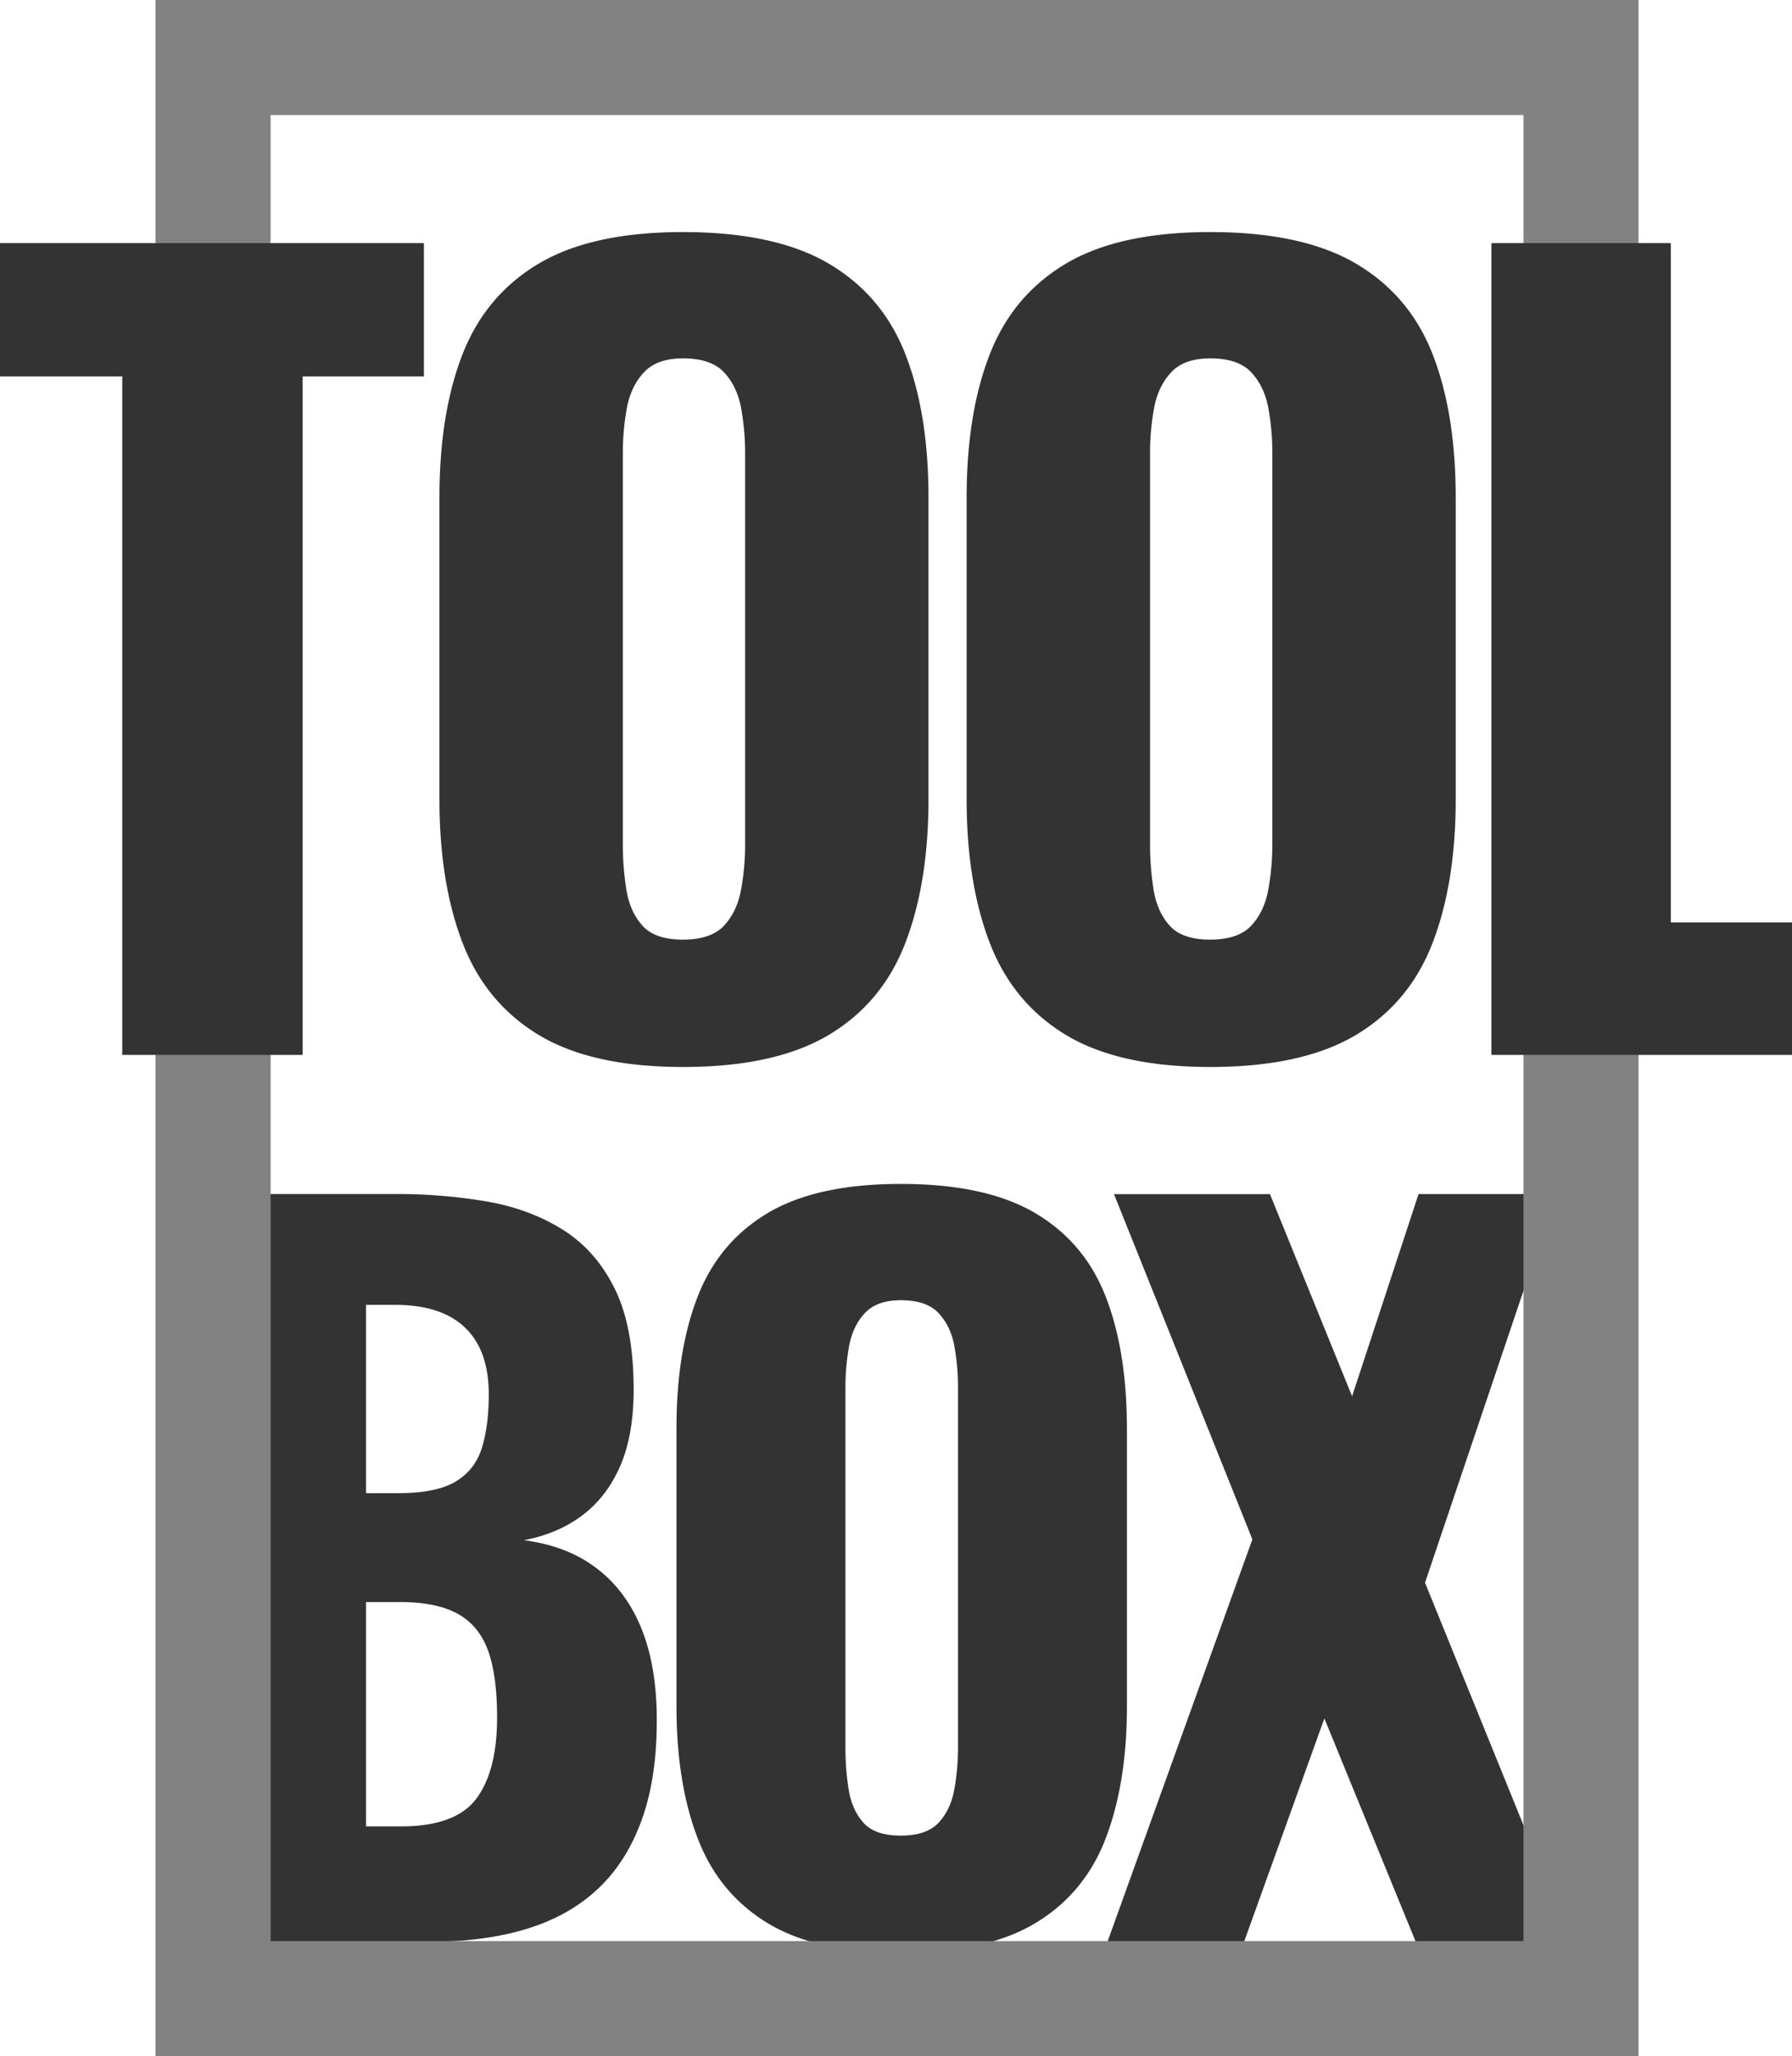
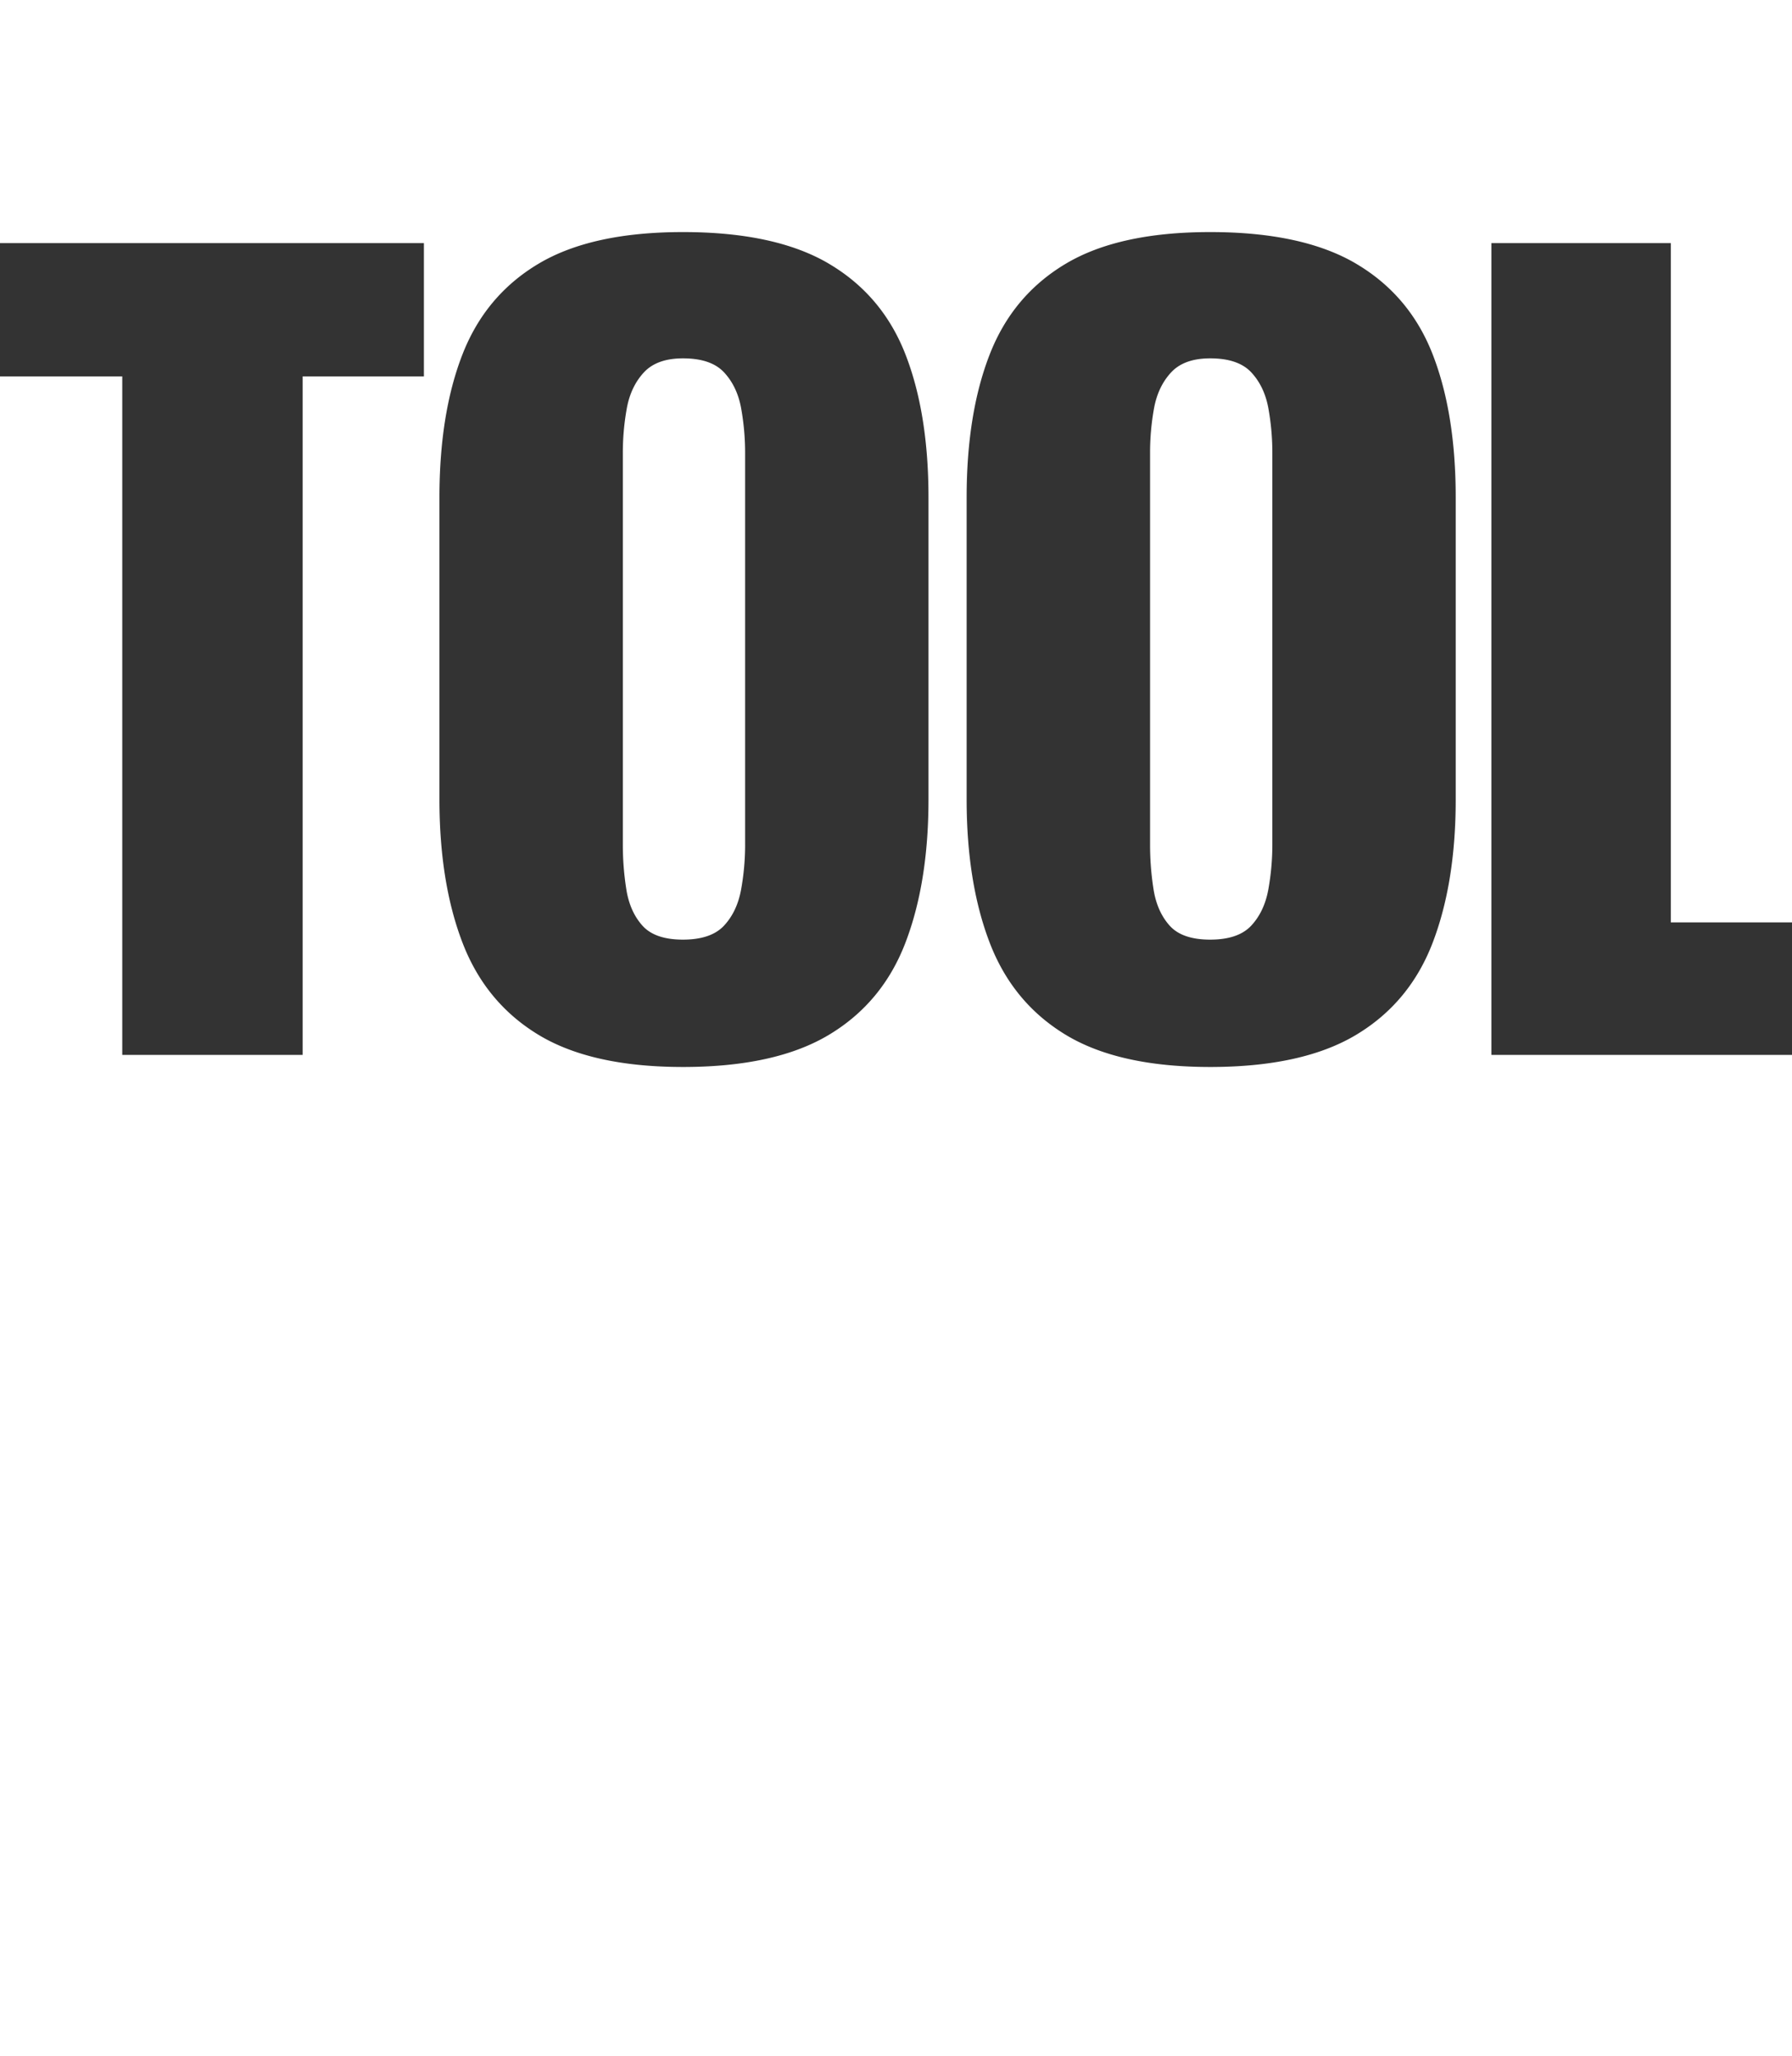
<svg xmlns="http://www.w3.org/2000/svg" viewBox="0 0 2227 2555">
  <defs>
    <style>.a{isolation:isolate;}.b{fill:#333;}.c{fill:#828282;fill-rule:evenodd;}</style>
  </defs>
  <title>toolbox-logo copia</title>
  <g class="a">
-     <path class="b" d="M1021.32,2188.89q-36.72-28.09-90.61-35,42.42-8,72.83-31t47-61.36q16.61-38.42,16.63-94.63,0-78-23.51-125.6t-64.81-73.41q-41.29-25.81-94.63-35a666.81,666.81,0,0,0-113-9.18h-242v929.07h285.6q67.66,0,119.86-16.06t87.75-49.32Q1058,2554.22,1077,2502t18.93-124.45q0-66.51-18.93-113.55T1021.32,2188.89ZM734.57,1861.42h35.56q39,0,64.81,12.62t39,37.28q13.17,24.68,13.19,61.36,0,39-8.6,66.53t-32.69,41.87q-24.09,14.36-71.11,14.34H734.57v-234Zm137.07,613.65q-25.81,34.41-93.48,34.41H734.57V2230.75H777q44.73,0,71.11,14.34T886,2290.4q11.45,31,11.47,83.73Q897.45,2440.66,871.64,2475.06Zm808.52-459.95q0-96.35-26.38-164T1566,1747.29q-61.37-36.13-166.89-36.13-104.39,0-165.17,36.13t-87.17,103.8q-26.4,67.69-26.38,164v345.25q0,95.22,26.38,164T1234,2629.91q60.78,36.69,165.17,36.7,105.52,0,166.89-36.7t87.75-105.52q26.37-68.82,26.38-164V2015.12ZM1470.26,2412a288.86,288.86,0,0,1-4.59,51.62q-4.6,25.24-19.5,41.29t-47,16.06q-32.12,0-46.45-16.06t-18.35-41.29a326.38,326.38,0,0,1-4-51.62V1964.65a284.64,284.64,0,0,1,4.59-52.19q4.57-24.65,19.5-40.72t44.73-16.06q32.1,0,47,16.06t19.5,40.72a286.23,286.23,0,0,1,4.59,52.19V2412Zm580.38-205.31,162.87-482.89h-170.9L1960,1975l-102.08-251.19H1664.1l172,429-180.08,500.09h169.76l99.79-277.57,113.55,277.57h192.7Z" transform="translate(-279.71 -240)" />
-   </g>
+     </g>
  <g class="a">
-     <path class="c" d="M473,240V2795H2316V240H473ZM2173,2652H616V383H2173V2652Z" transform="translate(-279.71 -240)" />
-   </g>
+     </g>
  <g class="a">
    <path class="b" d="M279.71,707.72H431.65v843.14H655.83V707.72H806.52V542.08H279.71V707.72Zm1030-140.11q-66.64-39.23-181.21-39.23-113.34,0-179.34,39.23T854.47,680.32q-28.66,73.5-28.64,178.09v374.87q0,103.39,28.64,178.09T949.12,1526q66,39.84,179.34,39.85,114.57,0,181.21-39.85t95.27-114.58q28.63-74.72,28.64-178.09V858.42q0-104.61-28.64-178.09T1309.67,567.62Zm-104,721.72a313.65,313.65,0,0,1-5,56q-5,27.41-21.17,44.83t-51.06,17.44q-34.88,0-50.44-17.44t-19.93-44.83a354.38,354.38,0,0,1-4.36-56V803.62a309.08,309.08,0,0,1,5-56.67q5-26.77,21.17-44.21t48.57-17.44q34.85,0,51.06,17.44T1200.69,747a310.79,310.79,0,0,1,5,56.67v485.71Zm759.2-721.72q-66.64-39.23-181.21-39.23-113.34,0-179.34,39.23t-94.65,112.71Q1481,753.82,1481,858.42v374.87q0,103.39,28.64,178.09T1604.33,1526q66,39.84,179.34,39.85,114.57,0,181.21-39.85t95.27-114.58q28.63-74.72,28.64-178.09V858.42q0-104.61-28.64-178.09T1964.88,567.62Zm-104,721.72a313.65,313.65,0,0,1-5,56q-5,27.41-21.17,44.83t-51.06,17.44q-34.88,0-50.44-17.44t-19.93-44.83a354.4,354.4,0,0,1-4.36-56V803.62a309.07,309.07,0,0,1,5-56.67q5-26.77,21.17-44.21t48.57-17.44q34.85,0,51.06,17.44T1855.91,747a310.79,310.79,0,0,1,5,56.67v485.71Zm495.18,96.84V542.08H2133.13V1550.87h373.58V1386.17H2356.06Z" transform="translate(-279.71 -240)" />
  </g>
</svg>